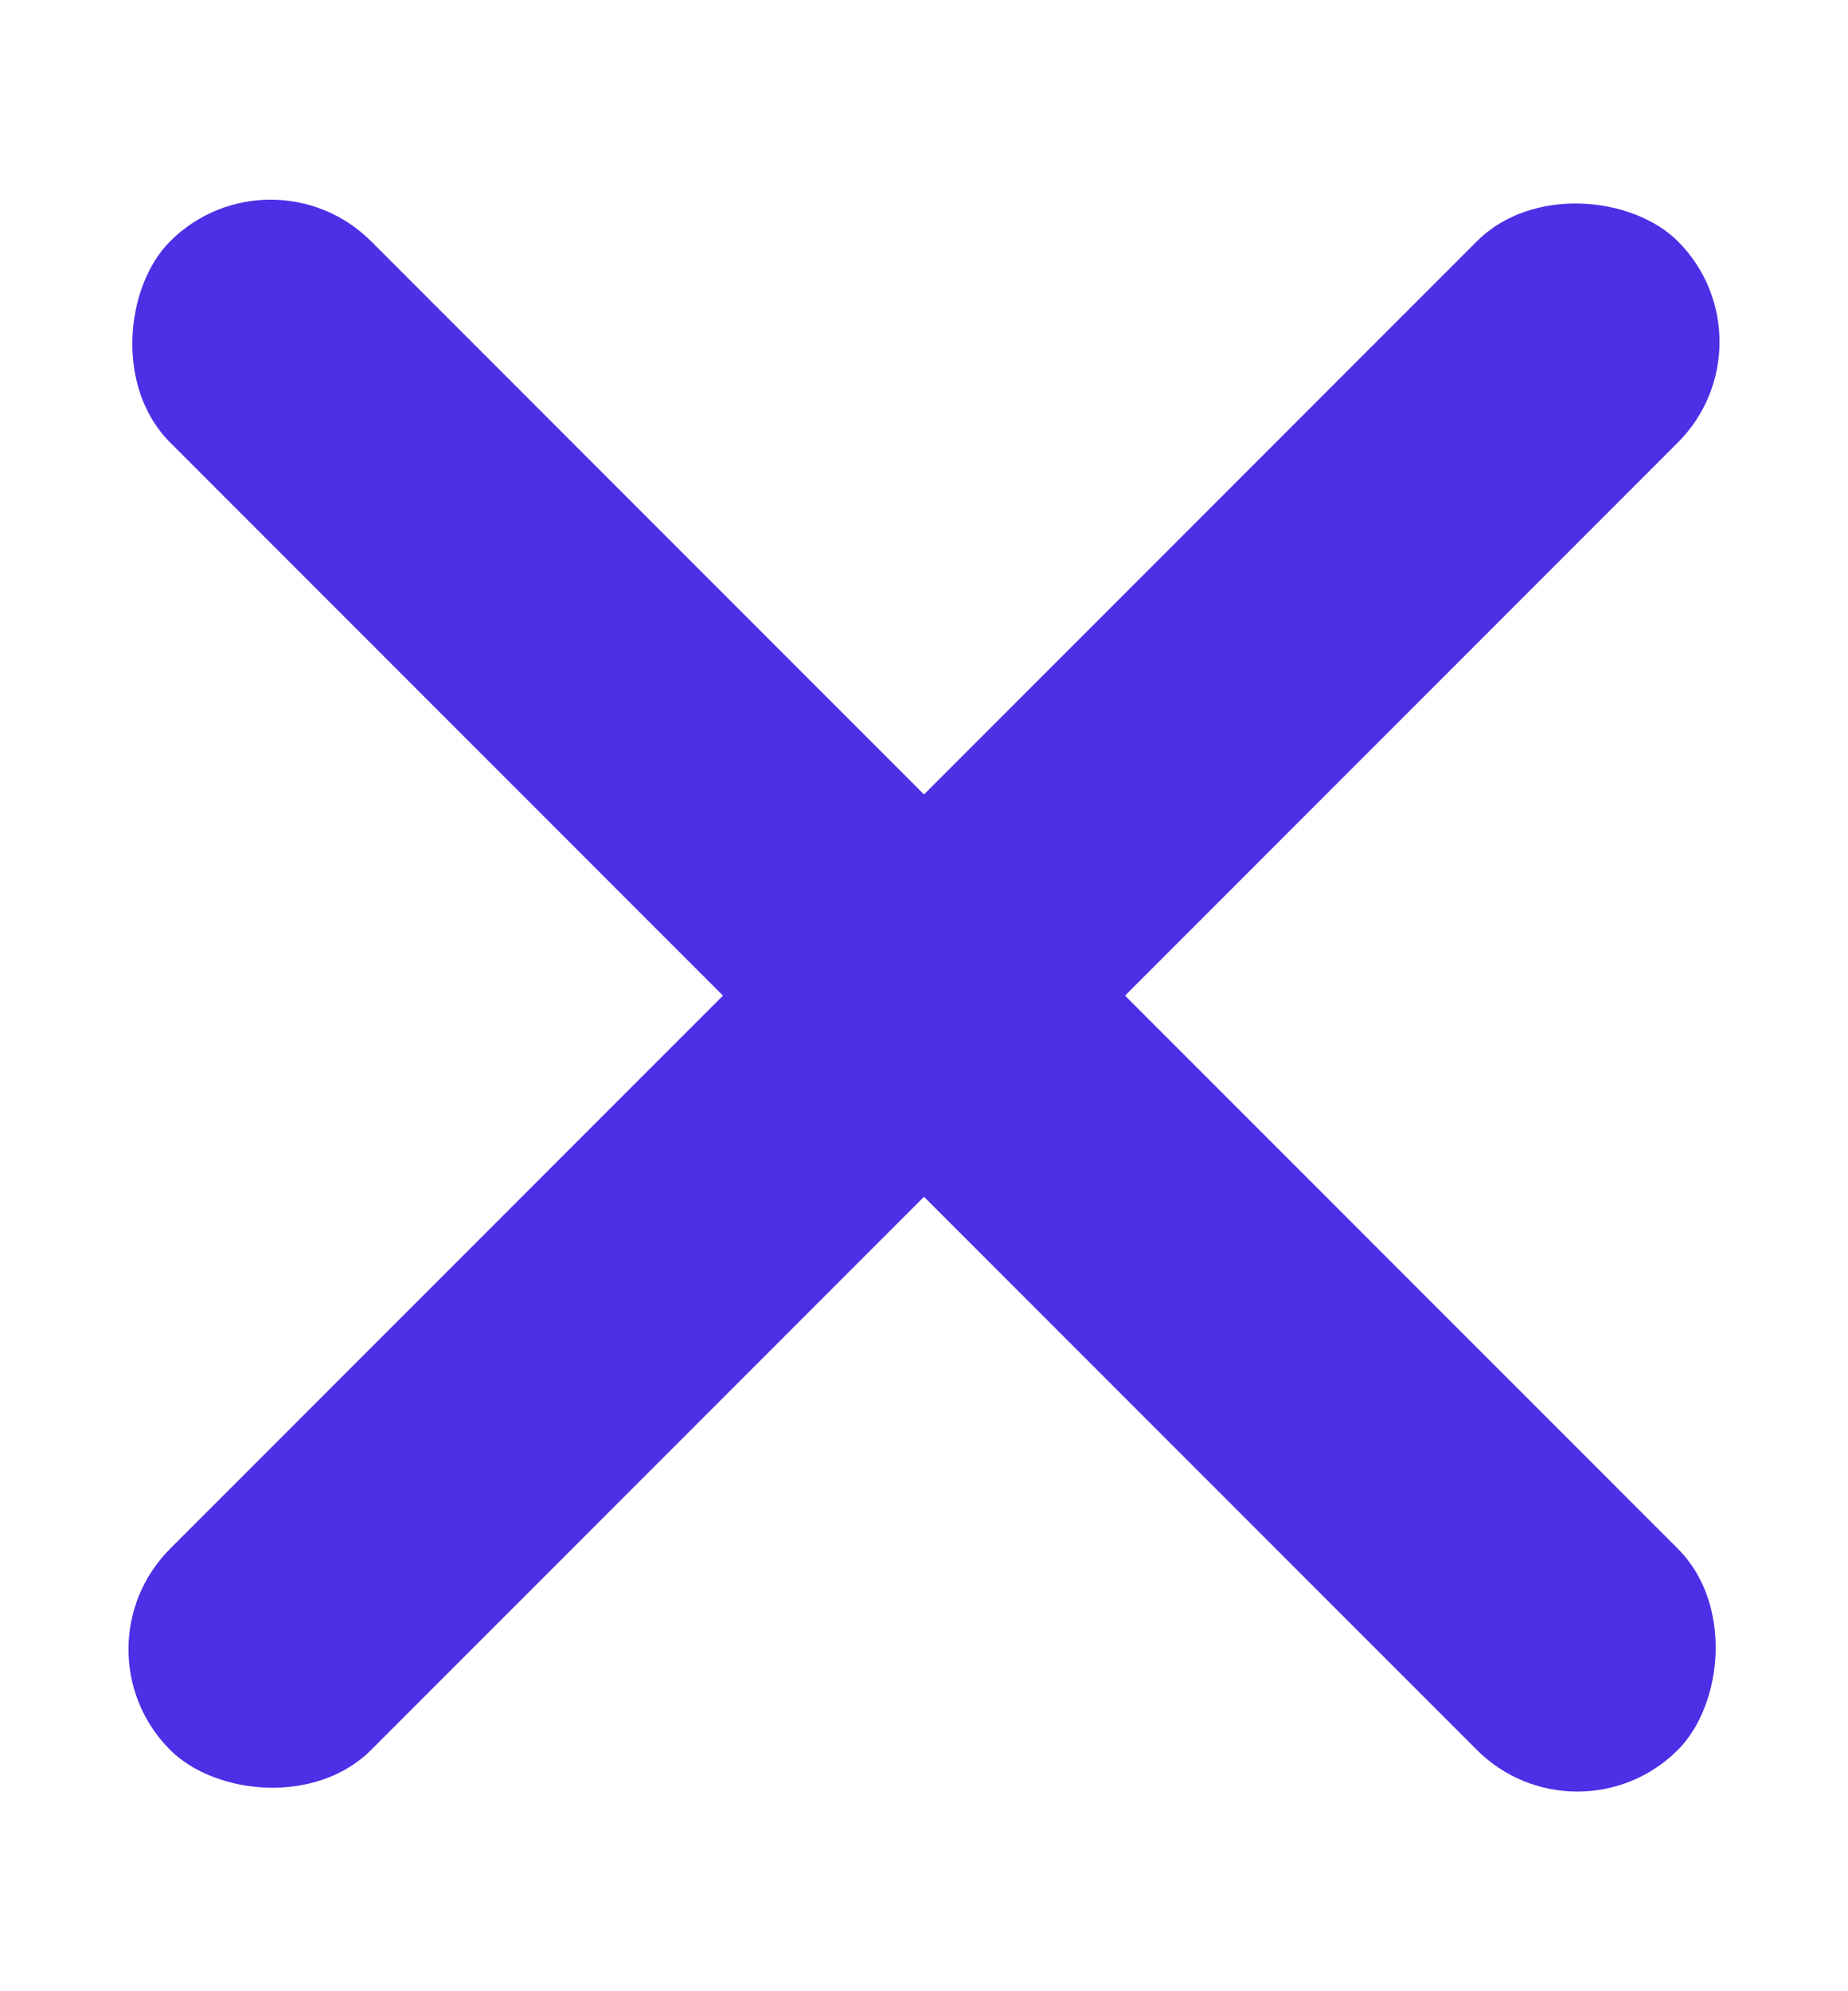
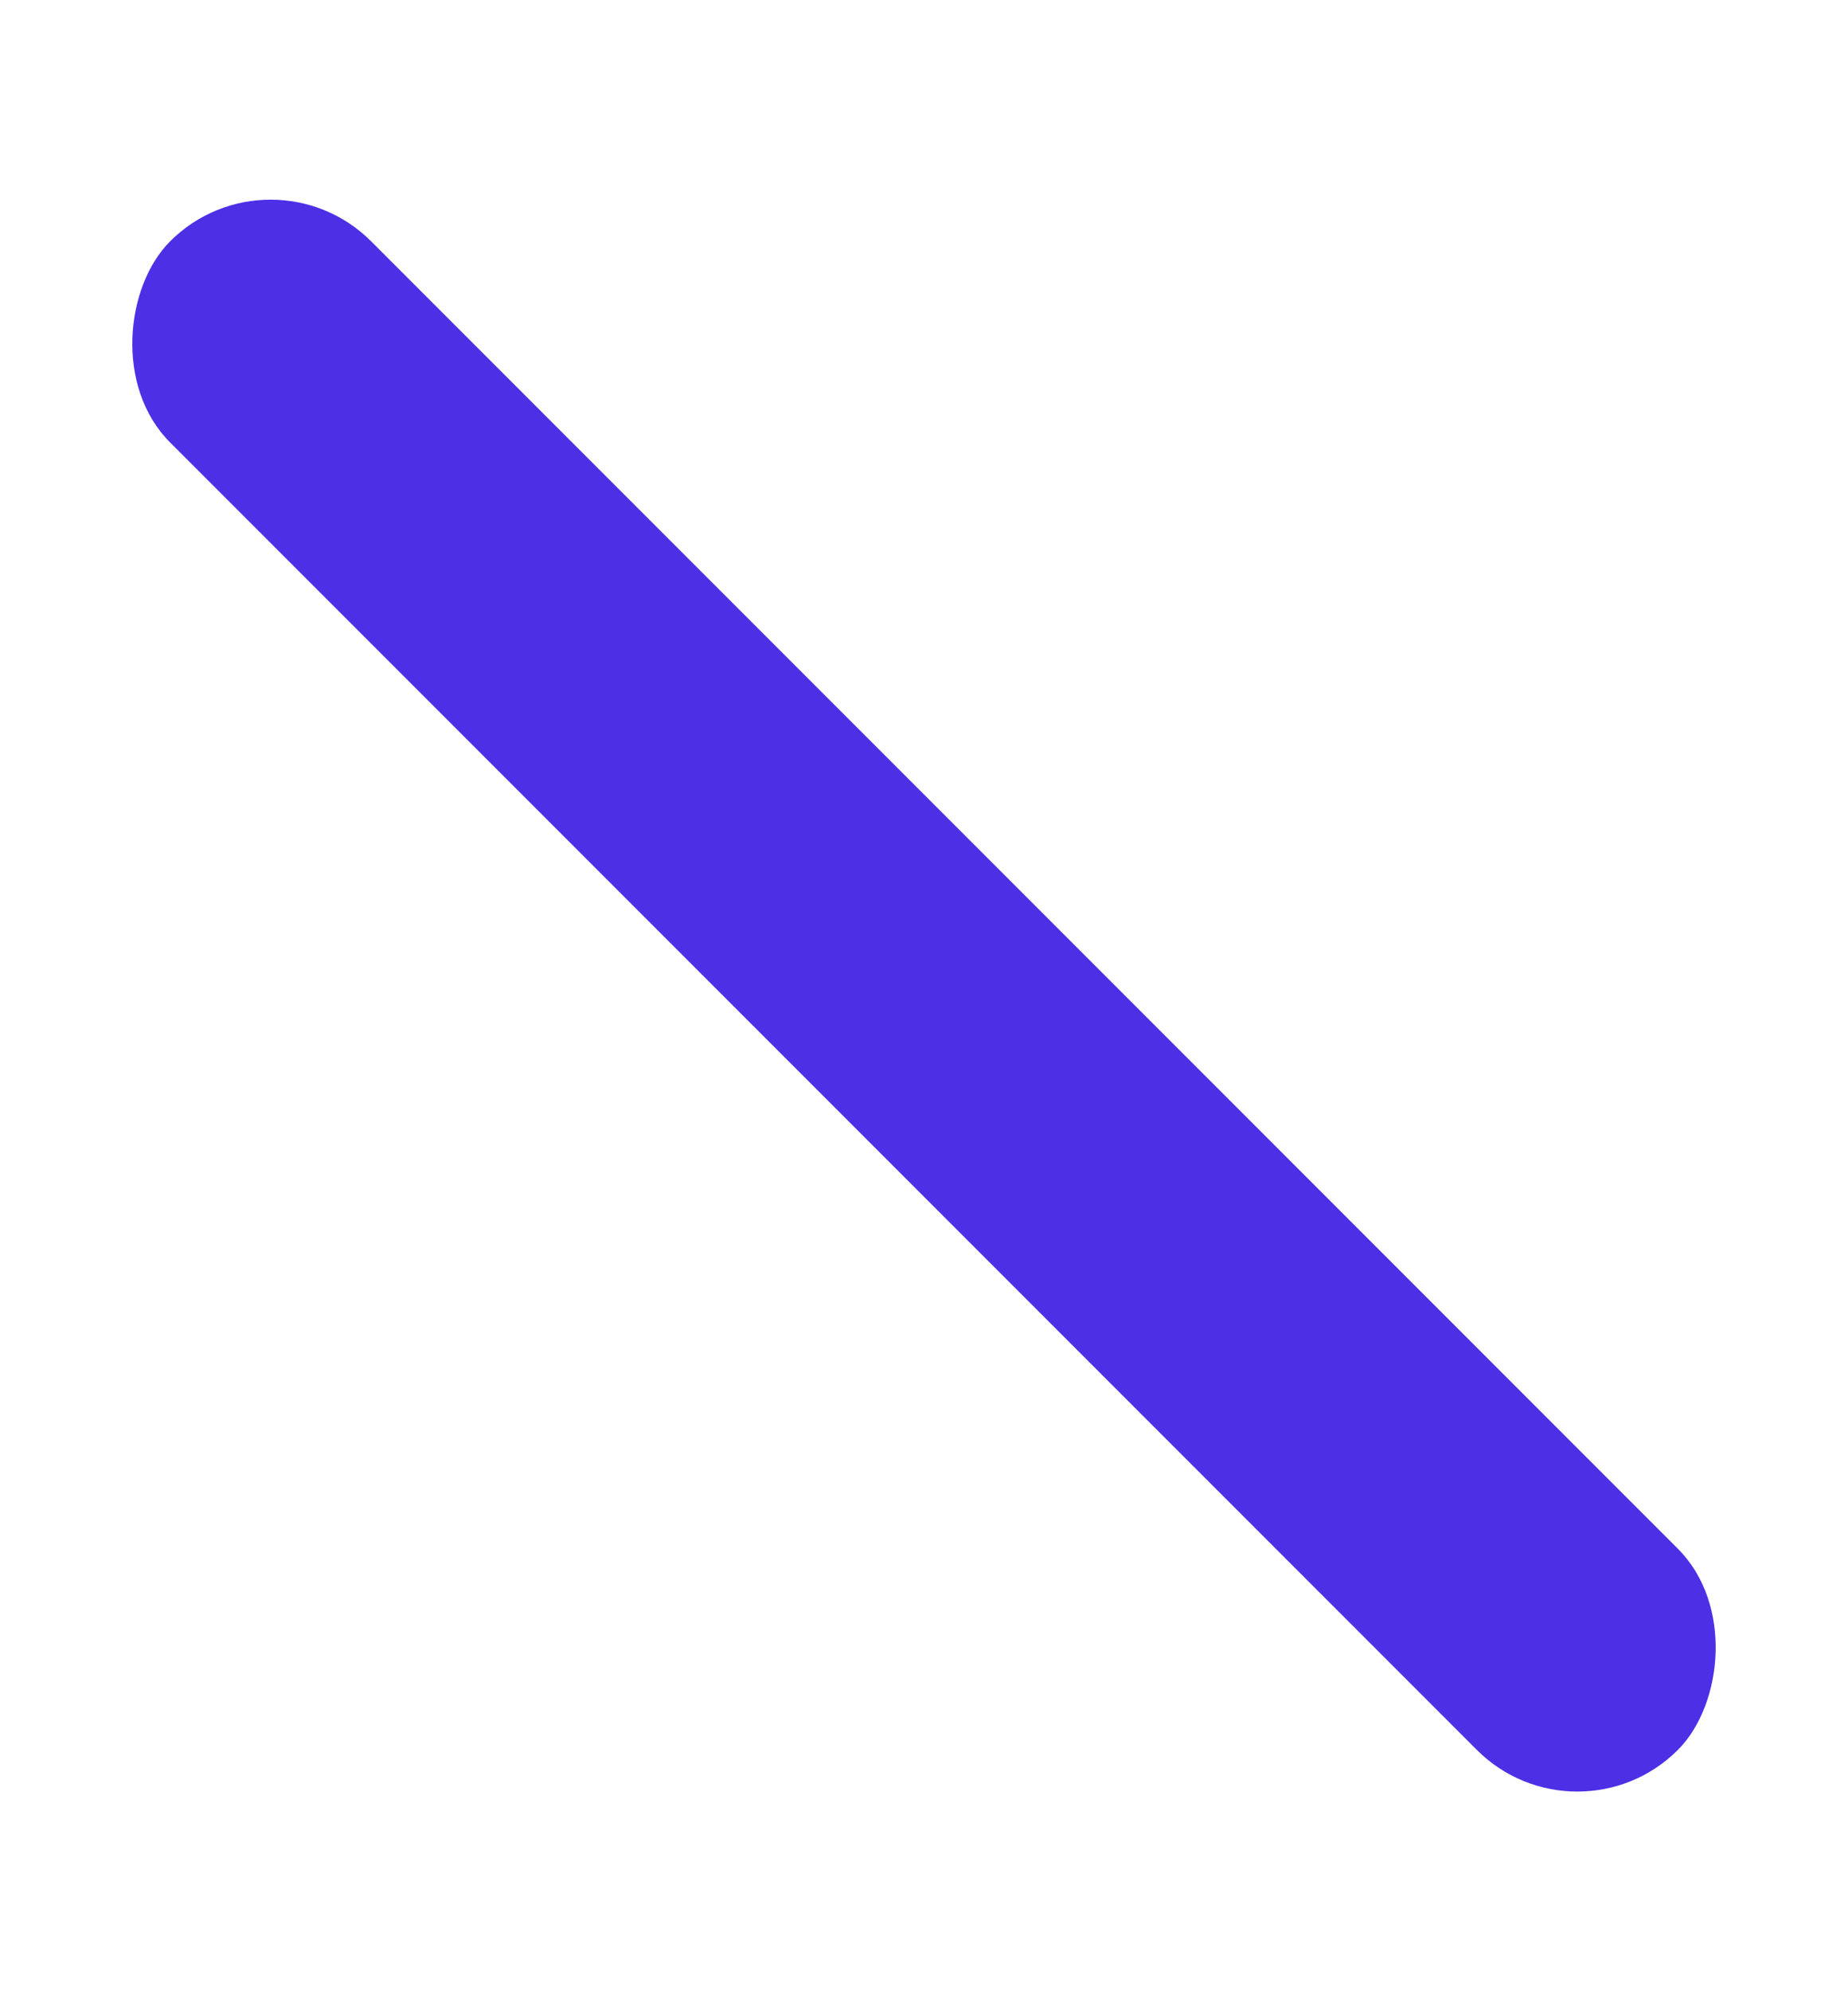
<svg xmlns="http://www.w3.org/2000/svg" width="13px" height="14px" viewBox="0 0 13 14" version="1.1">
  <title>hamburger</title>
  <g id="Symbols" stroke="none" stroke-width="1" fill="none" fill-rule="evenodd">
    <g id="mobile/nav-active" transform="translate(-331, -28)" fill="#4D2FE6">
      <g id="hamburger" transform="translate(331.49, 28.99)">
        <rect id="Rectangle-Copy" transform="translate(6.01, 6.01) rotate(-315) translate(-6.01, -6.01) " x="-1.49" y="5.01" width="15" height="2" rx="1" />
-         <rect id="Rectangle-Copy-2" transform="translate(6.01, 6.01) rotate(-225) translate(-6.01, -6.01) " x="-1.49" y="5.01" width="15" height="2" rx="1" />
      </g>
    </g>
  </g>
</svg>